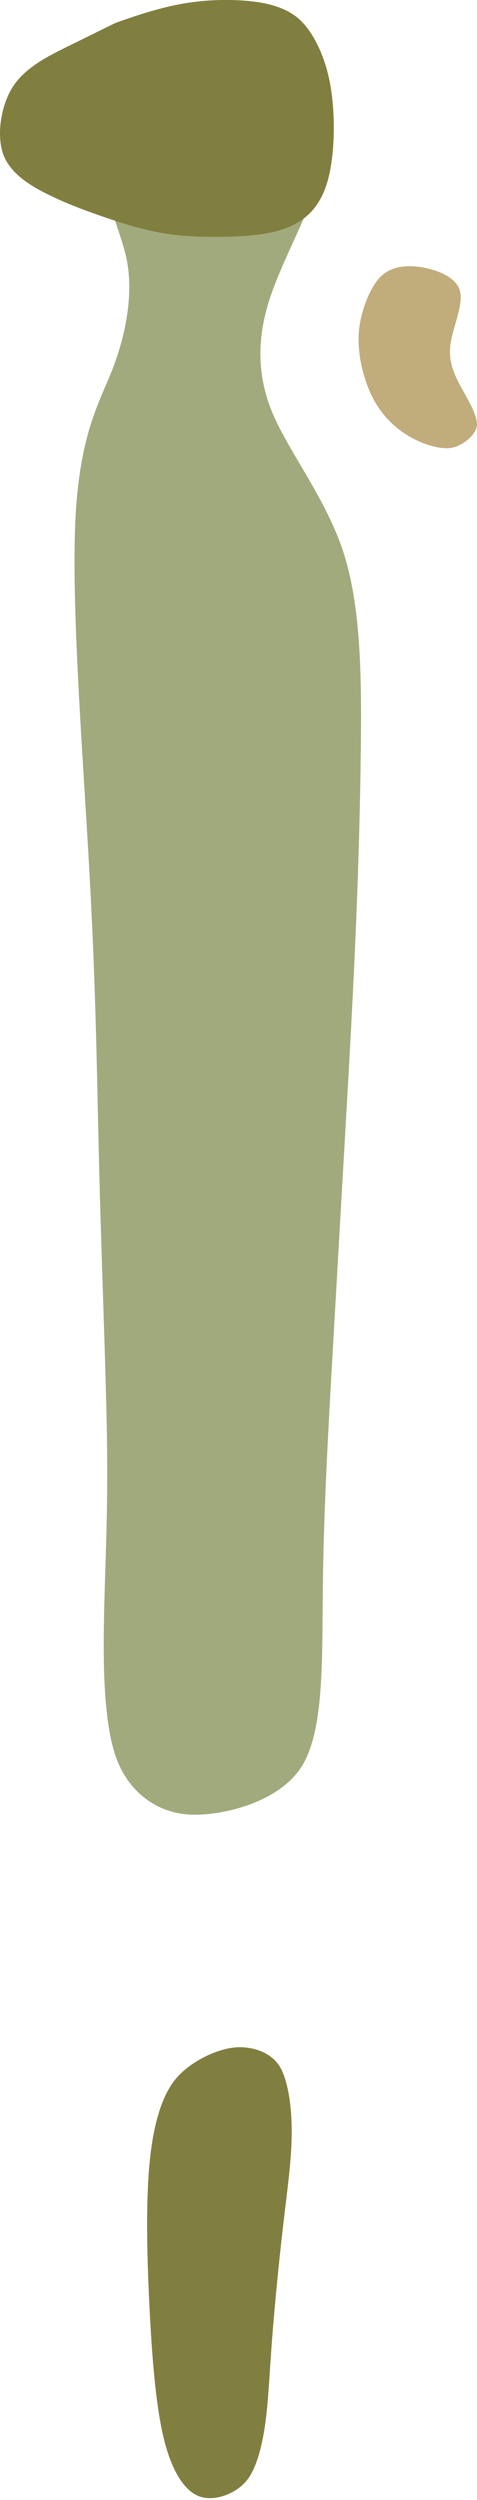
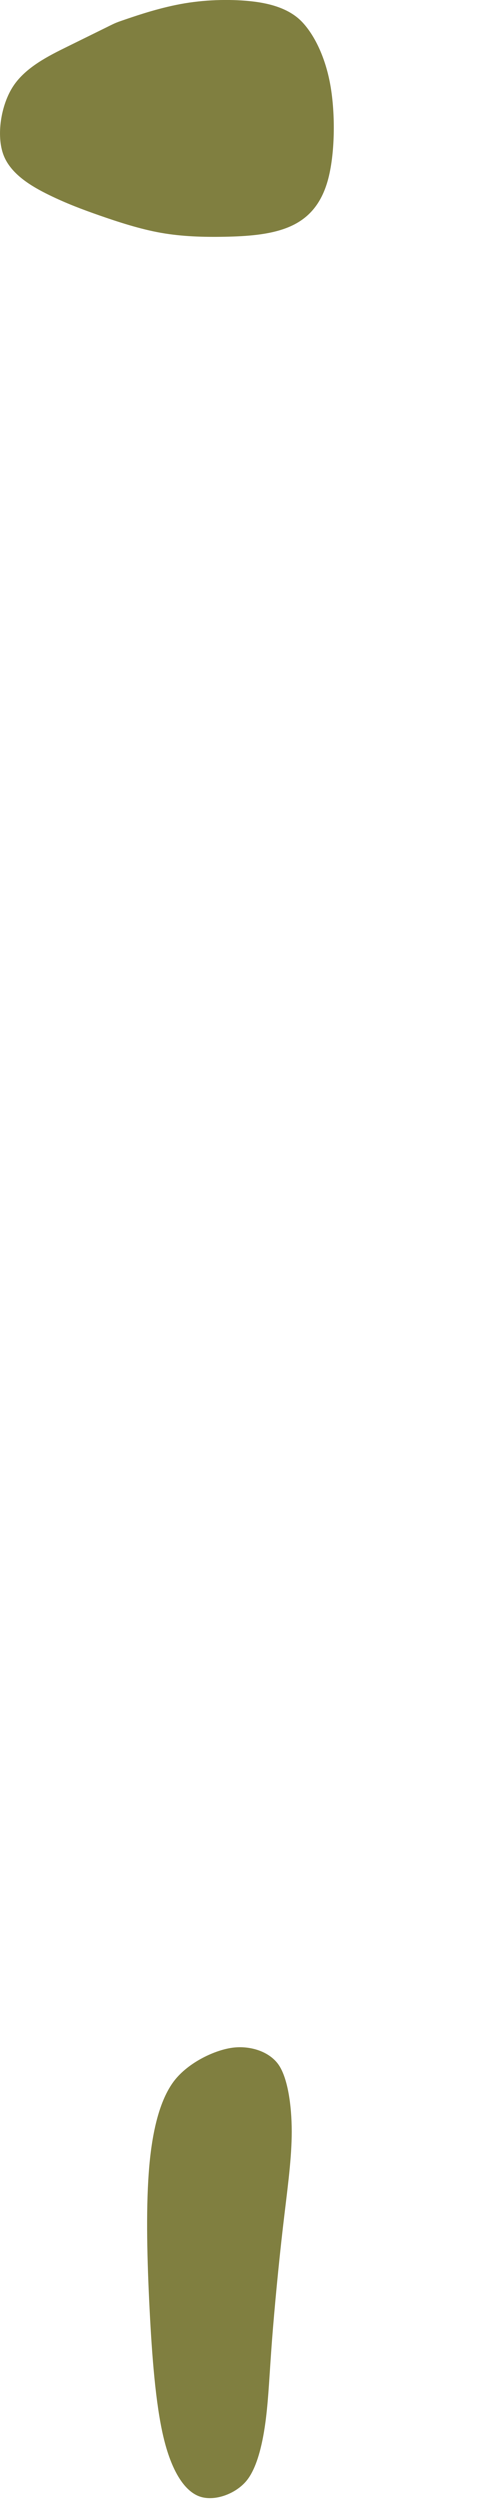
<svg xmlns="http://www.w3.org/2000/svg" xmlns:ns1="http://www.inkscape.org/namespaces/inkscape" xmlns:ns2="http://sodipodi.sourceforge.net/DTD/sodipodi-0.dtd" width="18.291mm" height="95.816mm" viewBox="0 0 18.291 95.816" version="1.1" id="svg4500" ns1:version="1.2.1 (9c6d41e4, 2022-07-14)" ns2:docname="hole5.svg" xml:space="preserve">
  <ns2:namedview id="namedview4502" pagecolor="#ffffff" bordercolor="#666666" borderopacity="1.0" ns1:showpageshadow="2" ns1:pageopacity="0.0" ns1:pagecheckerboard="0" ns1:deskcolor="#d1d1d1" ns1:document-units="mm" showgrid="false" ns1:zoom="3.3638608" ns1:cx="36.119212" ns1:cy="138.5313" ns1:window-width="1080" ns1:window-height="1892" ns1:window-x="1440" ns1:window-y="28" ns1:window-maximized="0" ns1:current-layer="layer5" />
  <defs id="defs4497">
    <ns1:path-effect effect="bspline" id="path-effect7045" is_visible="true" lpeversion="1" weight="33.333" steps="2" helper_size="0" apply_no_weight="true" apply_with_weight="true" only_selected="false" />
    <ns1:path-effect effect="bspline" id="path-effect7041" is_visible="true" lpeversion="1" weight="33.333" steps="2" helper_size="0" apply_no_weight="true" apply_with_weight="true" only_selected="false" />
    <ns1:path-effect effect="bspline" id="path-effect7037" is_visible="true" lpeversion="1" weight="33.333" steps="2" helper_size="0" apply_no_weight="true" apply_with_weight="true" only_selected="false" />
    <ns1:path-effect effect="bspline" id="path-effect7033" is_visible="true" lpeversion="1" weight="33.333" steps="2" helper_size="0" apply_no_weight="true" apply_with_weight="true" only_selected="false" />
    <ns1:path-effect effect="bspline" id="path-effect6284" is_visible="true" lpeversion="1" weight="33.333" steps="2" helper_size="0" apply_no_weight="true" apply_with_weight="true" only_selected="false" />
    <ns1:path-effect effect="bspline" id="path-effect4710" is_visible="true" lpeversion="1" weight="33.333" steps="2" helper_size="0" apply_no_weight="true" apply_with_weight="true" only_selected="false" />
    <ns1:path-effect effect="bspline" id="path-effect4706" is_visible="true" lpeversion="1" weight="33.333" steps="2" helper_size="0" apply_no_weight="true" apply_with_weight="true" only_selected="false" />
    <ns1:path-effect effect="bspline" id="path-effect4702" is_visible="true" lpeversion="1" weight="33.333" steps="2" helper_size="0" apply_no_weight="true" apply_with_weight="true" only_selected="false" />
  </defs>
  <g ns1:groupmode="layer" id="layer5" ns1:label="Layer 2" style="display:inline" transform="translate(-115.864,-66.036)" ns2:insensitive="true">
-     <path style="fill:#a1aa7c;fill-opacity:1;stroke:none;stroke-width:0.265px;stroke-linecap:butt;stroke-linejoin:miter;stroke-opacity:1" d="m 127.13,69.625 c -0.499,0.126 -5.785,1.459 -6.746,2.443 -0.96,0.984 0.089,2.572 0.35,3.976 0.261,1.404 -0.101,2.989 -0.586,4.217 -0.486,1.228 -1.273,2.504 -1.404,5.943 -0.131,3.44 0.325,9.117 0.568,13.603 0.243,4.486 0.27,7.716 0.362,11.277 0.092,3.561 0.249,7.429 0.291,10.042 0.042,2.613 -0.046,4.321 -0.097,6.235 -0.051,1.913 -0.078,4.352 0.389,5.857 0.467,1.505 1.638,2.296 2.864,2.364 1.226,0.068 3.489,-0.459 4.343,-1.896 0.854,-1.438 0.744,-4.184 0.783,-7.087 0.04,-2.902 0.222,-6.086 0.38,-8.845 0.158,-2.758 0.288,-5.048 0.432,-7.545 0.144,-2.497 0.302,-5.215 0.42,-7.865 0.118,-2.651 0.197,-5.24 0.223,-7.82 0.026,-2.58 -9.7e-4,-5.237 -0.66,-7.291 -0.659,-2.054 -2.067,-3.821 -2.71,-5.324 -0.642,-1.503 -0.614,-2.993 -0.087,-4.536 0.527,-1.543 1.561,-3.319 1.87,-4.645 0.309,-1.326 -0.09,-2.284 -0.288,-2.757 -0.197,-0.474 -0.197,-0.474 -0.697,-0.348 z" id="path7031" ns1:path-effect="#path-effect7033" ns1:original-d="m 127.62916,69.498779 c -0.99853,0.252147 -6.28472,1.585246 -9.04516,2.281058 0.84033,1.272364 1.88911,2.860514 2.75291,4.168694 -0.24514,1.521615 -0.0923,3.22381 -1.02254,4.483307 -0.65253,1.0581 -1.43942,2.333245 -2.16116,3.502115 0.45914,5.71068 0.91535,11.388032 1.37454,17.105407 0.0271,3.25428 0.0538,6.48427 0.0803,9.735 -0.044,3.87898 0.30568,7.73945 0.47031,11.58041 0.42034,1.41045 0.13898,3.10871 -0.23601,4.56191 -0.0256,2.35793 -0.0524,4.79695 -0.0786,7.15758 0.96022,0.64887 2.13129,1.44012 2.91031,1.96639 1.67278,-0.38923 3.93588,-0.91627 5.74173,-1.33715 -0.0982,-2.45486 -0.20826,-5.20142 -0.31289,-7.80499 0.11819,-3.20474 0.0525,-6.40294 0.54907,-9.57769 -0.16865,-2.34124 0.34096,-4.6093 0.39341,-6.92161 0.31826,-2.67577 0.20404,-5.40965 0.472,-8.10143 0.0377,-2.604612 0.20749,-5.19106 0.236,-7.786808 -0.0259,-2.565098 -0.0531,-5.222766 -0.0788,-7.708153 -1.29299,-1.622673 -2.70102,-3.389641 -4.01132,-5.033898 0.0259,-1.361165 0.054,-2.851634 0.0785,-4.168692 1.02995,-1.768636 2.06368,-3.544477 3.06762,-5.269863 -0.38608,-0.926673 -0.78534,-1.884581 -1.18021,-2.831587 z" ns2:nodetypes="ccccccccccccccccccccccc" />
-   </g>
+     </g>
  <g ns1:groupmode="layer" id="layer6" ns1:label="Layer 3" transform="translate(-115.864,-66.036)" style="display:inline" ns2:insensitive="true">
    <path style="fill:#807f40;fill-opacity:1;stroke:none;stroke-width:0.265px;stroke-linecap:butt;stroke-linejoin:miter;stroke-opacity:1" d="m 122.128,159.425 c -0.299,-1.272 -0.436,-3.08 -0.529,-4.909 -0.092,-1.829 -0.14,-3.695 -0.032,-5.192 0.108,-1.497 0.388,-2.701 0.913,-3.452 0.525,-0.751 1.575,-1.253 2.282,-1.353 0.706,-0.099 1.489,0.154 1.829,0.719 0.34,0.565 0.477,1.663 0.458,2.685 -0.019,1.022 -0.177,2.105 -0.337,3.488 -0.16,1.383 -0.322,3.068 -0.419,4.339 -0.096,1.271 -0.127,2.127 -0.233,2.986 -0.106,0.859 -0.316,1.853 -0.738,2.372 -0.422,0.518 -1.262,0.824 -1.838,0.596 -0.576,-0.228 -1.058,-1.008 -1.356,-2.28 z" id="path7039" ns1:path-effect="#path-effect7041" ns1:original-d="m 121.96602,159.95164 c 0.0911,-1.81564 -0.48255,-3.59012 -0.41135,-5.40512 -0.22472,-1.85475 -0.10635,-3.72485 -0.14314,-5.58721 0.0319,-1.18617 0.24291,-2.40564 0.80496,-3.46129 0.54155,-0.89223 1.66627,-1.23863 2.65656,-1.27006 0.69662,-0.12213 1.55284,-0.095 1.93922,0.62811 0.5634,0.89246 0.61752,2.00036 0.37517,3.00689 -0.16234,1.08251 -0.2246,2.17963 -0.47443,3.24828 -0.23068,1.67739 -0.34268,3.36721 -0.48654,5.05359 -0.0326,0.85787 0.0231,1.7168 -0.0911,2.57116 -0.0343,0.89112 0.21502,1.98279 -0.55834,2.64483 -0.50308,0.72579 -1.42939,0.79269 -2.22778,0.81111 -0.44102,-0.71444 -0.92269,-1.49456 -1.38323,-2.24029 z" ns2:nodetypes="ccccccccccccc" />
    <path style="display:inline;fill:#807f40;fill-opacity:1;stroke:none;stroke-width:0.265px;stroke-linecap:butt;stroke-linejoin:miter;stroke-opacity:1" d="m 120.022,67.047 c -0.293,0.144 -0.885,0.436 -1.585,0.781 -0.7,0.345 -1.584,0.782 -2.063,1.506 -0.479,0.724 -0.657,1.904 -0.375,2.645 0.282,0.741 1.09,1.209 1.746,1.53 0.657,0.321 1.262,0.55 1.947,0.789 0.685,0.239 1.544,0.521 2.347,0.662 0.803,0.142 1.623,0.166 2.449,0.15 0.827,-0.016 1.698,-0.073 2.396,-0.35 0.698,-0.277 1.258,-0.787 1.543,-1.785 0.285,-0.998 0.304,-2.562 0.104,-3.682 -0.2,-1.119 -0.642,-1.957 -1.092,-2.425 -0.45,-0.468 -1.131,-0.688 -1.879,-0.776 -0.748,-0.088 -1.702,-0.081 -2.607,0.07 -0.905,0.151 -1.776,0.447 -2.207,0.593 -0.431,0.147 -0.431,0.147 -0.724,0.291 z" id="path7035" ns1:path-effect="#path-effect7037" ns1:original-d="m 120.31423,66.903166 c -0.61726,0.222575 -1.17743,0.580366 -1.76401,0.867947 -0.81337,0.402035 -1.69731,0.838526 -2.49591,1.232479 -0.15909,1.05456 -0.3374,2.234301 -0.4982,3.29614 0.72403,0.419823 1.53198,0.888185 2.24613,1.30206 0.60148,0.221611 1.23062,0.387973 1.80316,0.682974 0.66566,0.573051 1.58477,0.673118 2.42201,0.792693 0.81176,0.09033 1.63178,0.112475 2.44682,0.0721 0.84051,-0.05473 1.71153,-0.11174 2.55728,-0.167377 0.54995,-0.499099 1.11057,-1.008405 1.66155,-1.50945 0.0186,-1.495059 0.0377,-3.059521 0.0552,-4.507195 -0.31058,-0.8468 -0.56818,-1.782332 -1.26868,-2.404542 -0.36494,-0.549252 -1.13181,-0.504791 -1.73396,-0.562496 -0.93384,0.0071 -1.88762,0.01414 -2.8321,0.02081 -0.86631,0.29494 -1.73666,0.590895 -2.59926,0.883859 z" ns2:nodetypes="cccccccccccccccc" />
  </g>
  <g ns1:groupmode="layer" id="layer7" ns1:label="Layer 4" style="display:inline" ns2:insensitive="true" transform="translate(-9.472,-17.774)">
-     <path style="fill:#c1ad7c;fill-opacity:1;stroke:none;stroke-width:0.265px;stroke-linecap:butt;stroke-linejoin:miter;stroke-opacity:1" d="m 26.747,30.971 c 0.089,-0.662 0.511,-1.529 0.357,-2.067 -0.154,-0.537 -0.954,-0.82 -1.543,-0.9 -0.589,-0.08 -1.147,0.002 -1.533,0.413 -0.386,0.411 -0.765,1.37 -0.803,2.189 -0.038,0.818 0.2,1.752 0.541,2.415 0.341,0.663 0.843,1.148 1.365,1.458 0.522,0.31 1.122,0.505 1.577,0.469 0.454,-0.036 1.036,-0.507 1.053,-0.882 0.017,-0.375 -0.323,-0.932 -0.598,-1.437 -0.275,-0.505 -0.506,-0.995 -0.417,-1.657 z" id="path7043" ns1:path-effect="#path-effect7045" ns1:original-d="m 26.427965,31.147245 c 0.40859,-0.838831 0.830438,-1.705715 1.231269,-2.530216 -0.708784,-0.250242 -1.508625,-0.532824 -2.176614,-0.768995 -0.515408,0.03745 -1.112995,-0.147001 -1.54279,0.227669 -0.732268,0.579218 -1.069346,1.555472 -0.97566,2.470178 -0.0464,0.94634 0.329561,1.844449 0.687865,2.698792 0.309469,0.59016 0.725261,1.163889 1.398183,1.347799 0.576204,0.28109 1.11325,0.669856 1.788073,0.58006 0.627074,0.111865 1.203034,-0.365998 1.235565,-0.998419 -0.295242,-0.483997 -0.634994,-1.040766 -0.953624,-1.562753 -0.230848,-0.488527 -0.462426,-0.978306 -0.692267,-1.464115 z" ns2:nodetypes="ccccccccccc" />
-   </g>
+     </g>
</svg>